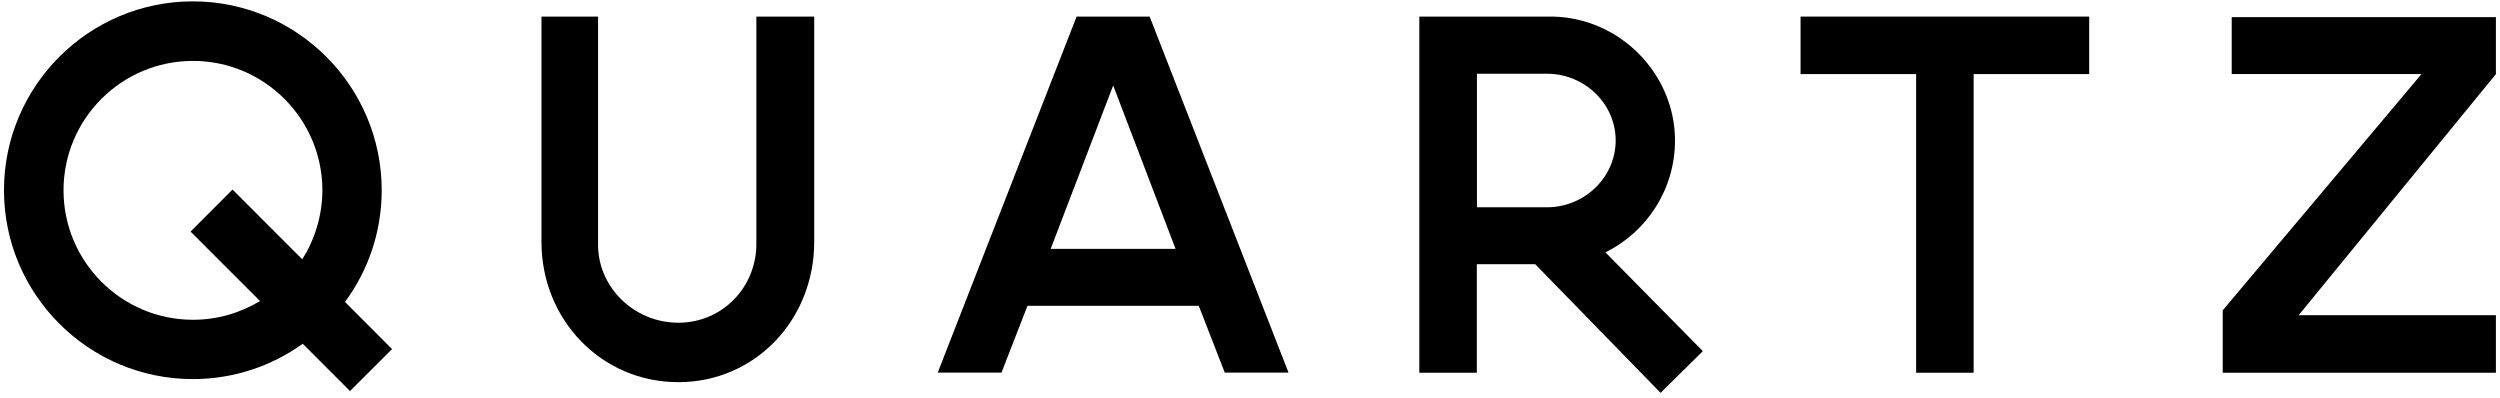
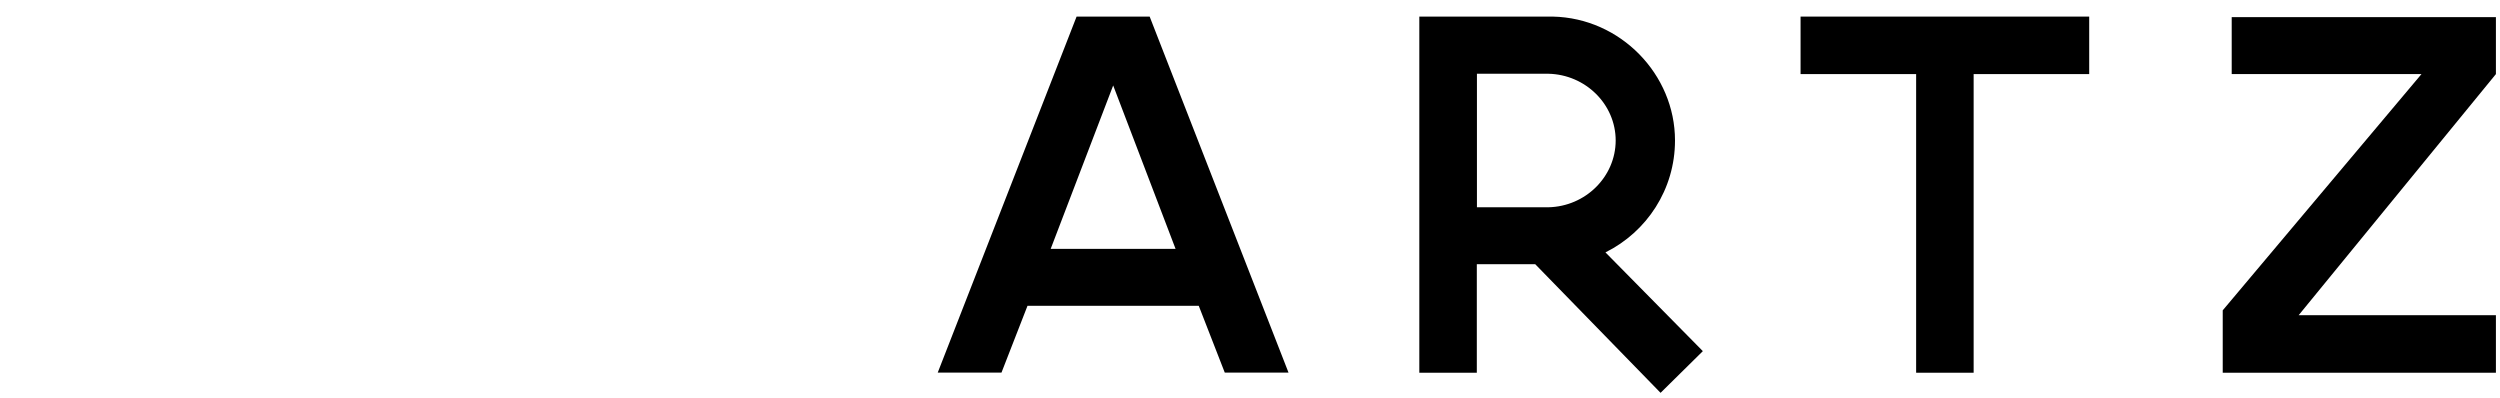
<svg xmlns="http://www.w3.org/2000/svg" width="220" height="35" viewBox="0 0 220 35" fill="none">
-   <path d="M30.36 26.57C32.39 23.82 33.59 20.42 33.59 16.74C33.59 7.58 26.13 0.12 16.97 0.12C7.81 0.12 0.35 7.58 0.35 16.74C0.35 25.9 7.8 33.36 16.97 33.36C20.57 33.36 23.91 32.21 26.64 30.25L30.8 34.41L34.5 30.72L30.36 26.57ZM26.6 22.82L20.46 16.68L16.77 20.38L22.88 26.49C21.15 27.54 19.13 28.14 16.98 28.14C10.7 28.14 5.59 23.03 5.59 16.75C5.59 10.47 10.69 5.36 16.98 5.36C23.26 5.36 28.37 10.47 28.37 16.75C28.36 18.97 27.71 21.06 26.6 22.82Z" fill="black" />
  <path d="M183.85 1.46V6.52H173.68V32.8H168.62V6.52H158.45V1.46H183.85Z" fill="black" />
  <path d="M101.17 1.46H94.74L82.52 32.79H88.13L90.42 26.91H105.49L107.78 32.79H113.39L101.17 1.46ZM92.46 21.9L97.96 7.52L103.45 21.9H92.46Z" fill="black" />
  <path d="M219.64 6.52L202.28 27.74H219.64V32.8H195.6V27.31L213.09 6.52H196.39V1.51H219.64V6.52Z" fill="black" />
-   <path d="M71.65 1.46V21.3C71.65 28.1 66.49 33.63 59.69 33.63C52.89 33.63 47.65 28.1 47.65 21.3V1.46H52.63V21.3C52.51 25.22 55.77 28.4 59.69 28.4C63.6 28.4 66.64 25.22 66.56 21.3V1.46H71.65Z" fill="black" />
  <path d="M141.28 22.21C144.92 20.4 147.4 16.67 147.4 12.36C147.4 6.55 142.61 1.58 136.64 1.46H124.9V32.8H129.96V23.25H135.1L146.13 34.57L149.85 30.9L141.28 22.21ZM136.26 18.24H129.97V6.49H136.26C139.52 6.56 142.18 9.17 142.18 12.37C142.17 15.56 139.52 18.17 136.26 18.24Z" fill="black" />
</svg>